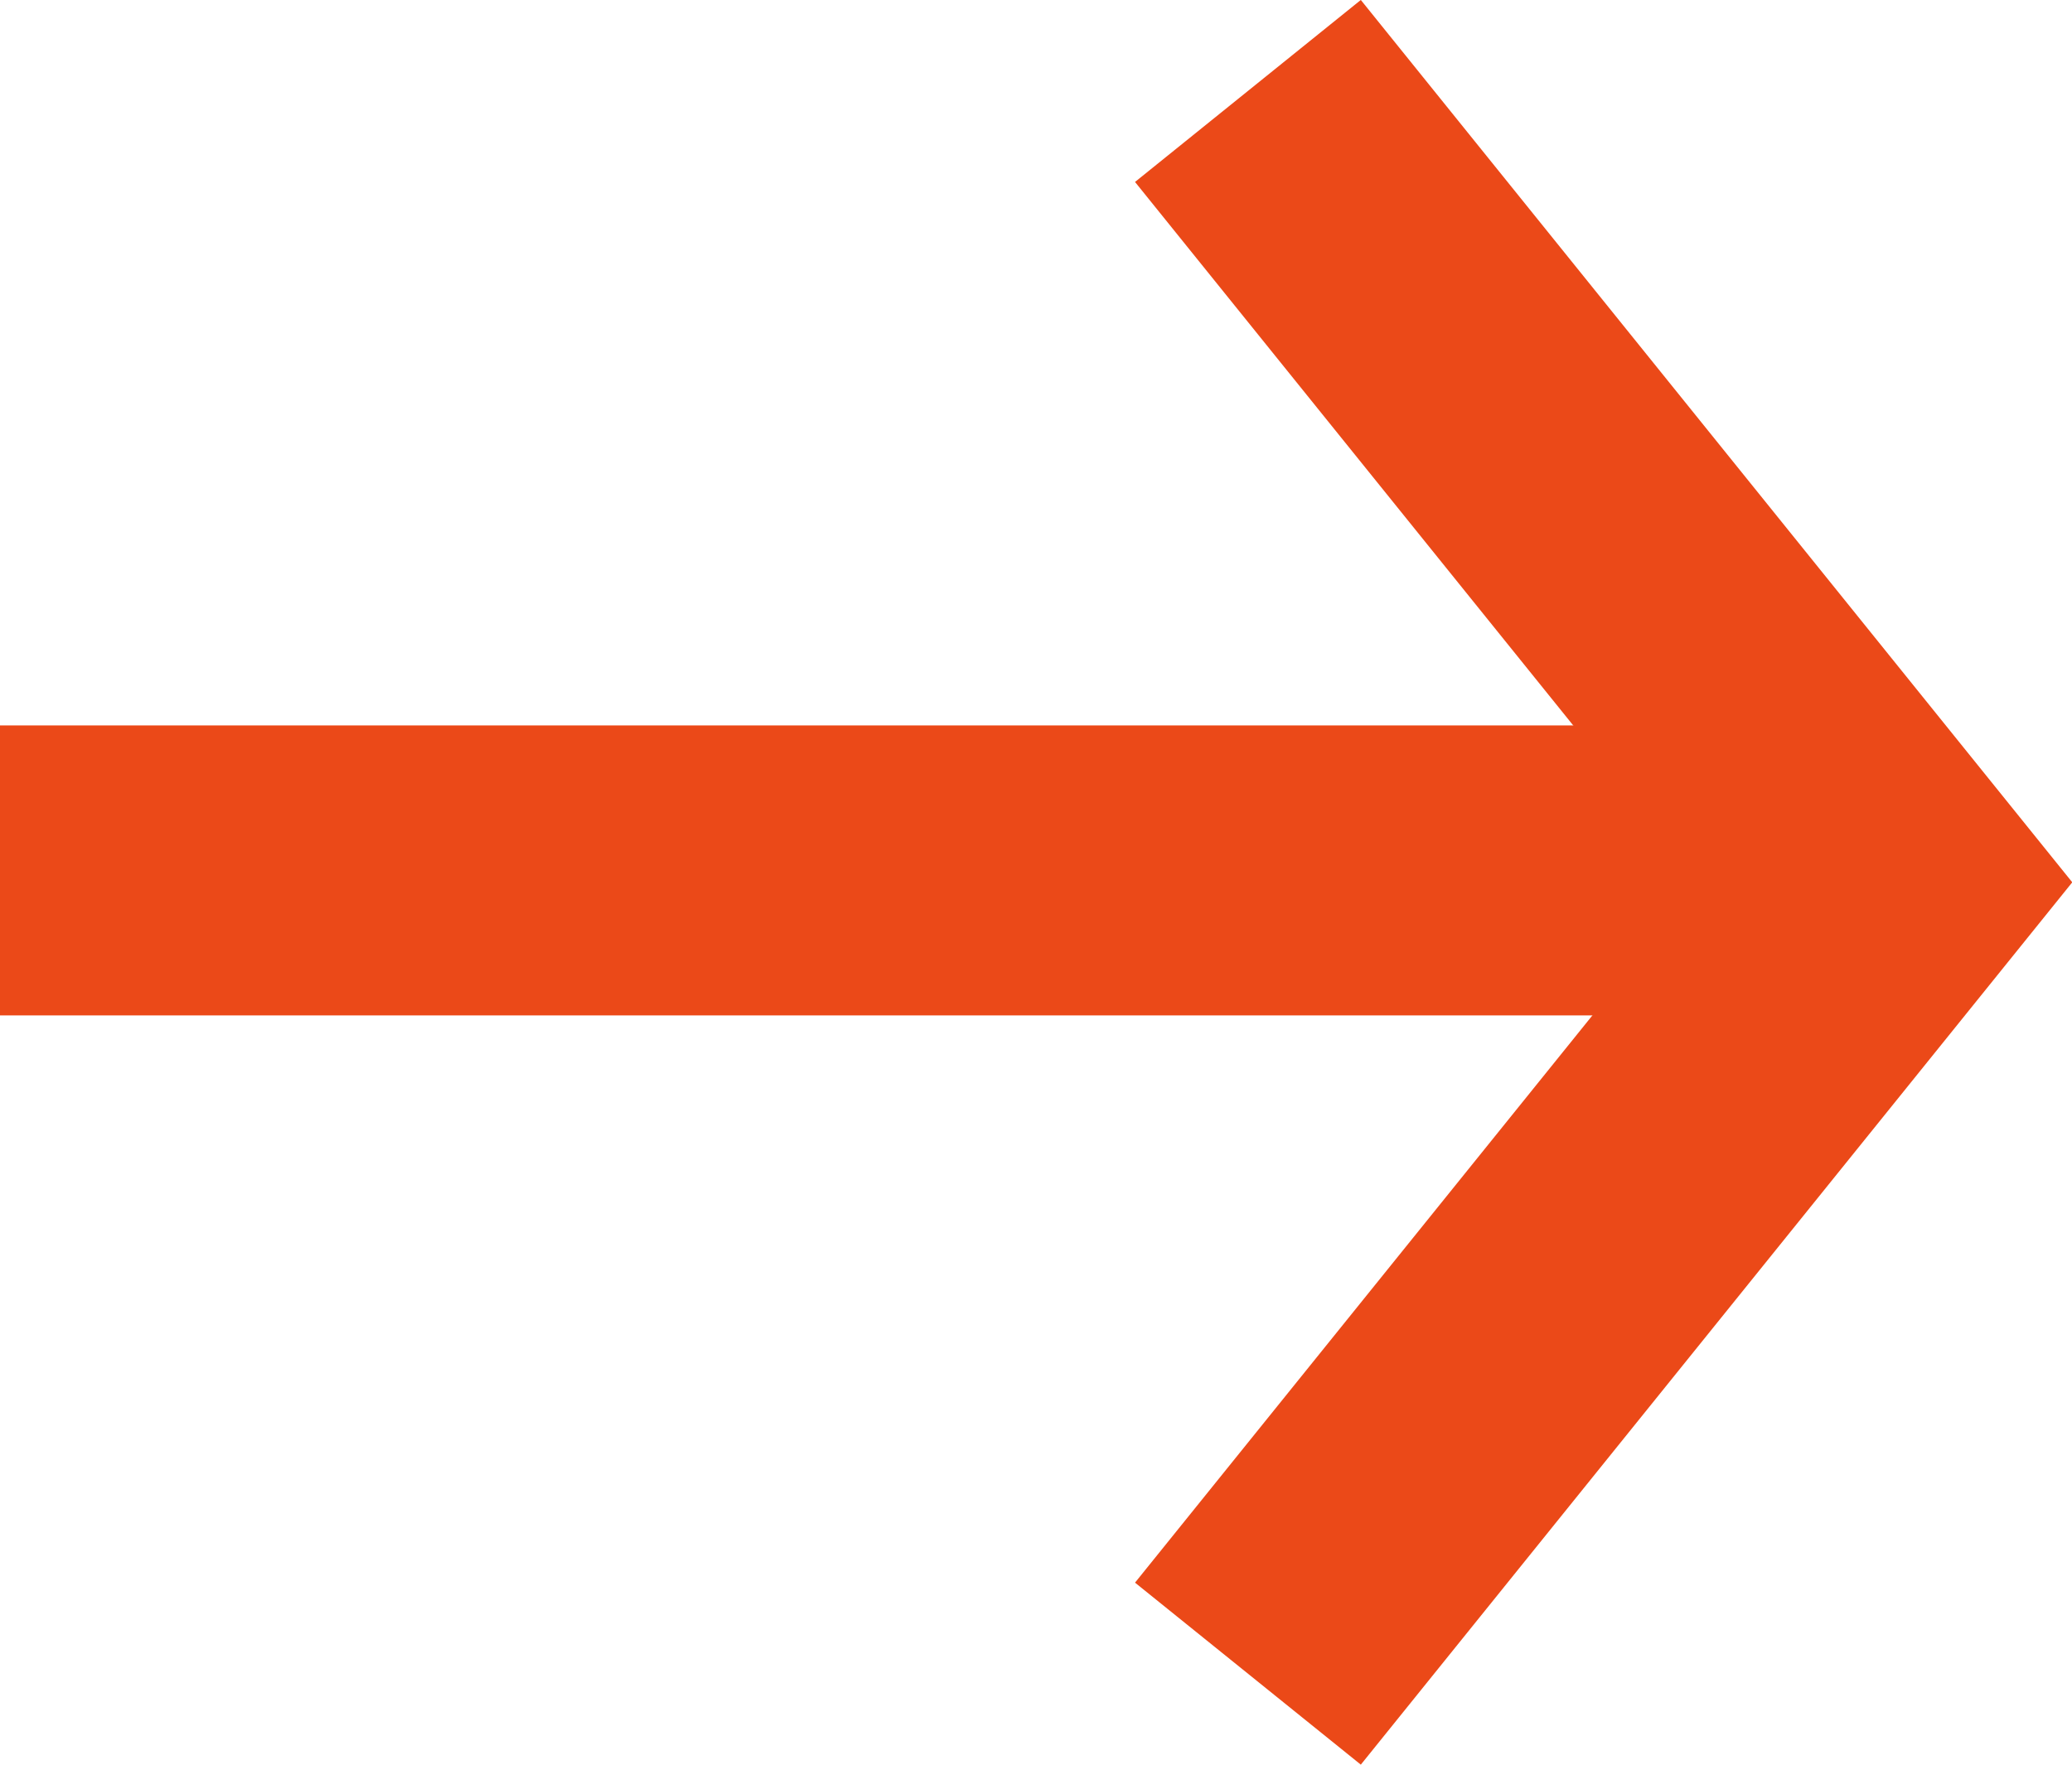
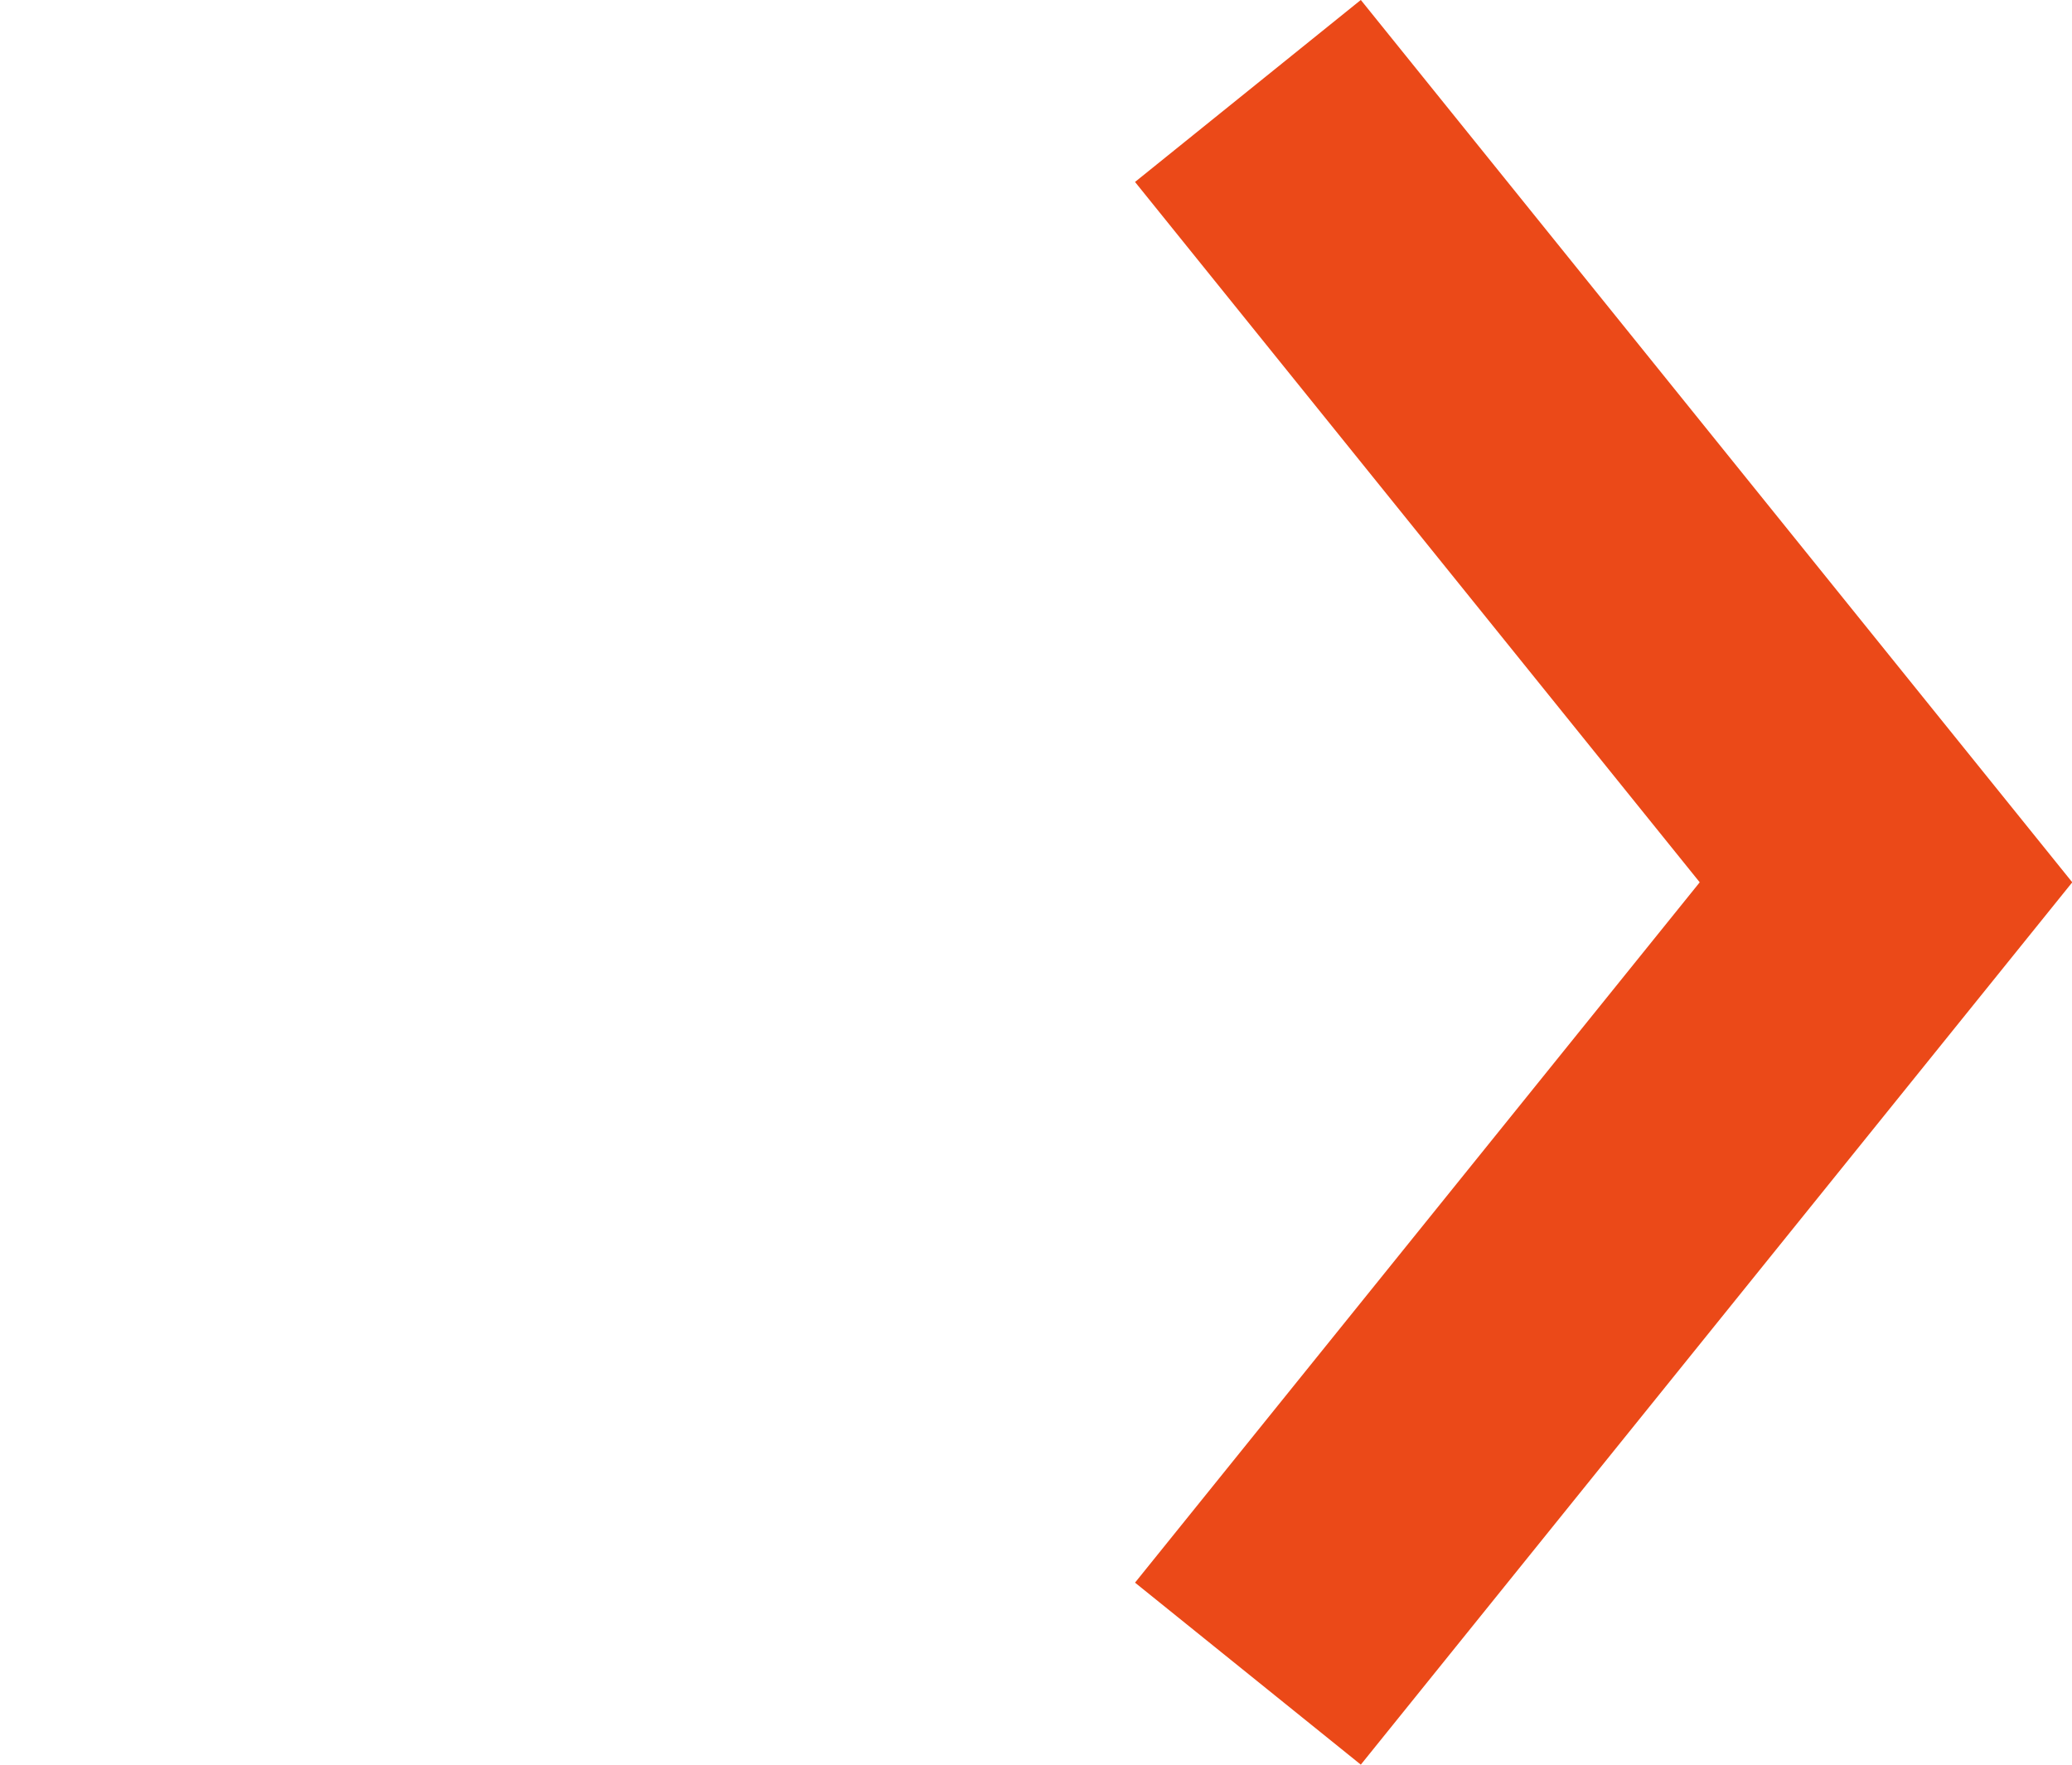
<svg xmlns="http://www.w3.org/2000/svg" width="21.432" height="18.256" viewBox="0 0 21.432 18.256">
  <g id="Group_423" data-name="Group 423" transform="translate(-1043.169 -560.351)">
-     <path id="Path_243" data-name="Path 243" d="M3630.169,573.356h18.838" transform="translate(-2587 -4)" fill="none" stroke="#eb4918" stroke-width="3" />
    <path id="Path_244" data-name="Path 244" d="M3639.185,561.292l6.6,8.187-6.6,8.187" transform="translate(-2583.108)" fill="none" stroke="#eb4918" stroke-width="3" />
  </g>
</svg>